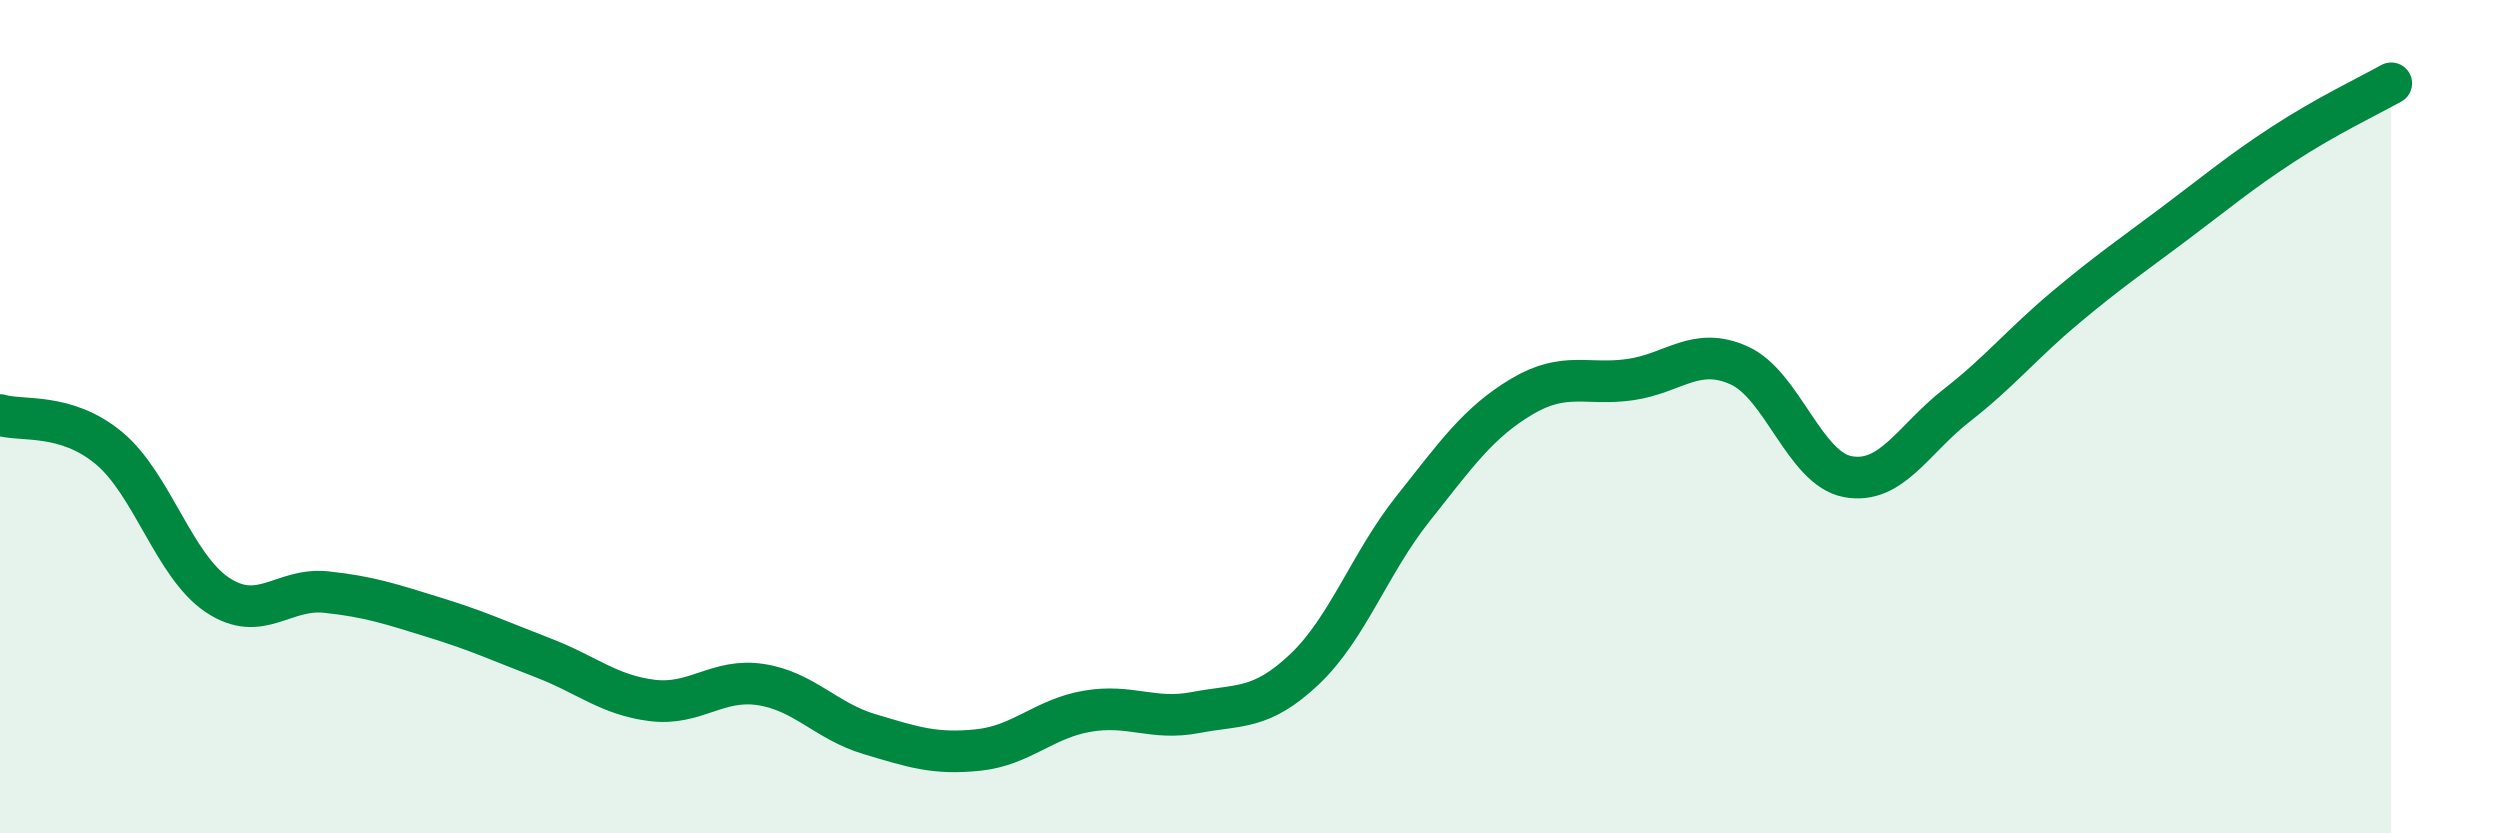
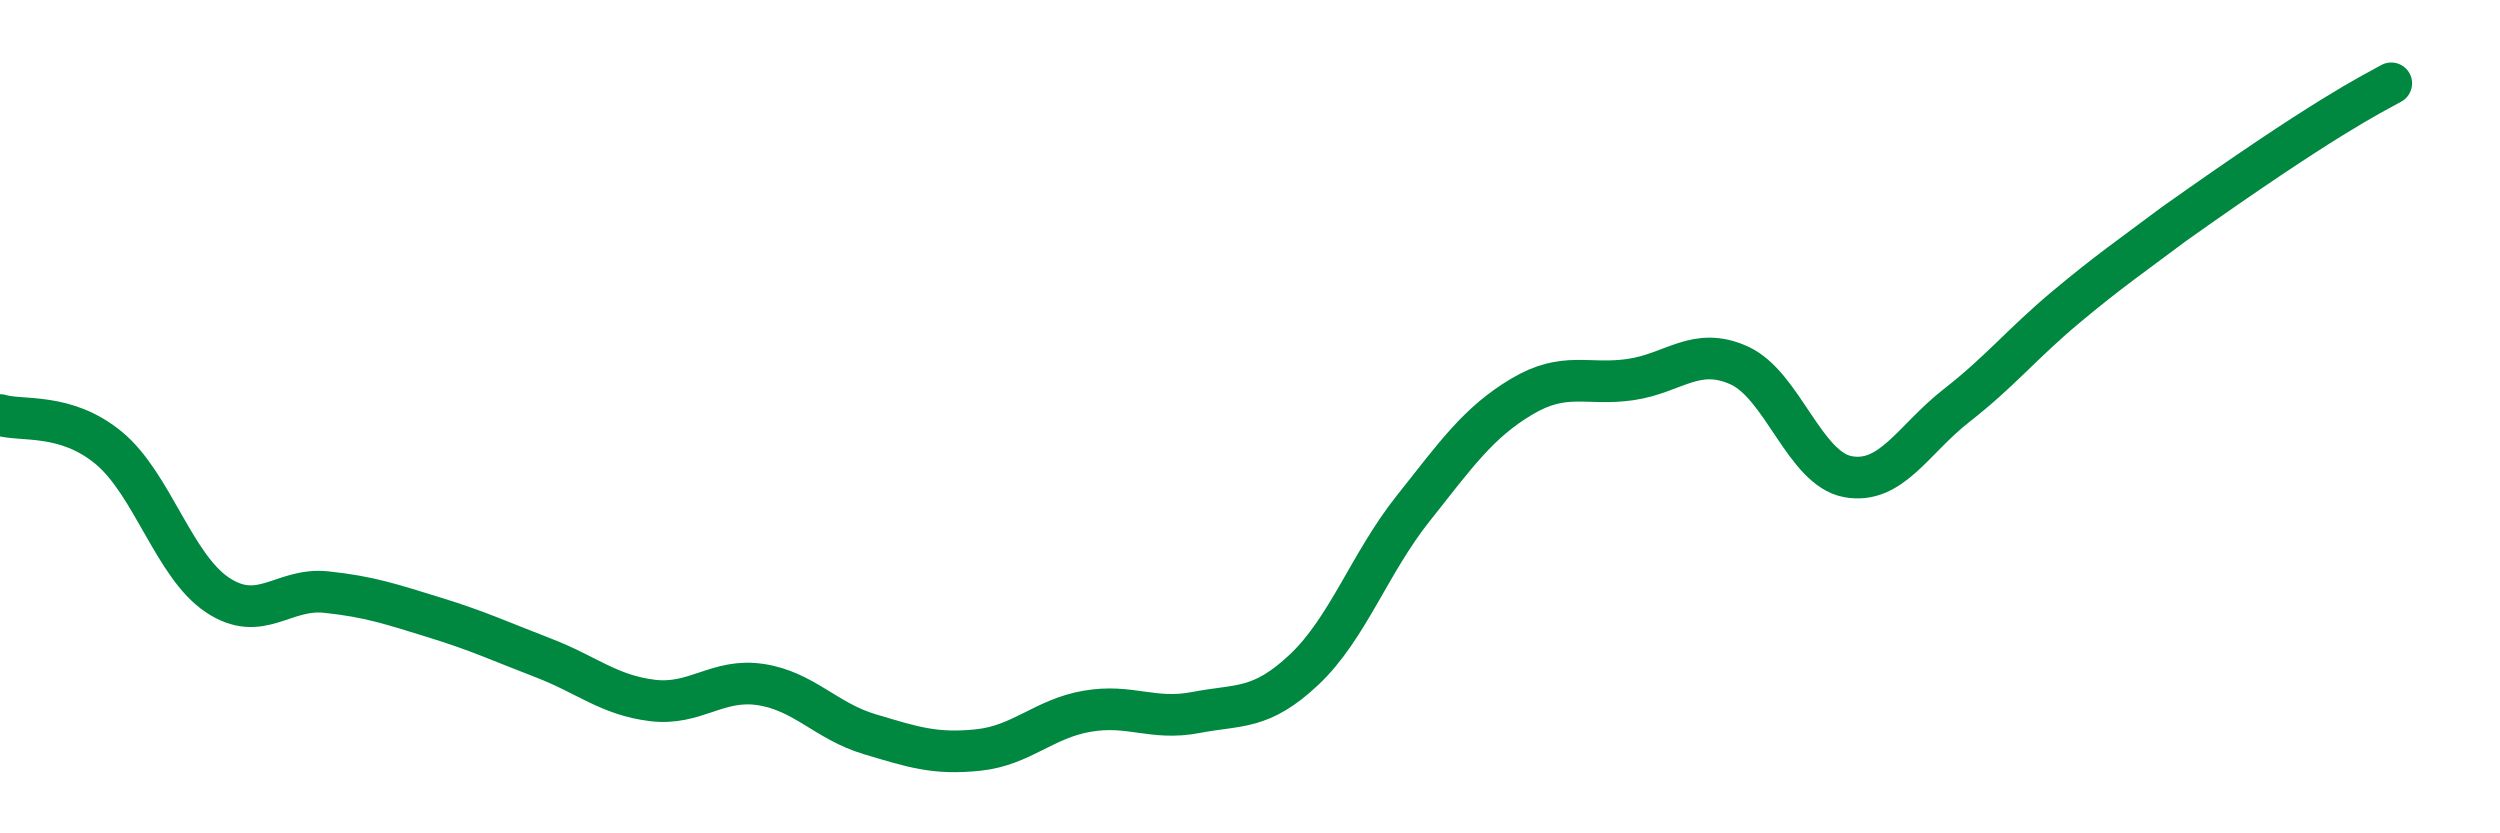
<svg xmlns="http://www.w3.org/2000/svg" width="60" height="20" viewBox="0 0 60 20">
-   <path d="M 0,9.96 C 0.52,10.12 1.57,9.89 2.61,10.75 C 3.65,11.61 4.18,13.59 5.22,14.28 C 6.26,14.97 6.79,14.1 7.83,14.21 C 8.87,14.32 9.39,14.5 10.43,14.82 C 11.47,15.14 12,15.39 13.04,15.79 C 14.08,16.19 14.61,16.68 15.65,16.81 C 16.69,16.94 17.22,16.27 18.26,16.43 C 19.3,16.59 19.83,17.31 20.87,17.62 C 21.91,17.93 22.44,18.11 23.48,18 C 24.52,17.89 25.05,17.25 26.09,17.07 C 27.13,16.89 27.66,17.3 28.7,17.1 C 29.74,16.9 30.26,17.05 31.3,16.07 C 32.34,15.09 32.87,13.52 33.91,12.21 C 34.95,10.9 35.48,10.14 36.52,9.52 C 37.56,8.9 38.09,9.26 39.13,9.11 C 40.17,8.96 40.7,8.3 41.74,8.77 C 42.78,9.24 43.31,11.25 44.35,11.44 C 45.39,11.63 45.92,10.54 46.96,9.73 C 48,8.92 48.53,8.25 49.57,7.38 C 50.61,6.51 51.13,6.16 52.17,5.38 C 53.21,4.6 53.74,4.15 54.78,3.47 C 55.82,2.79 56.87,2.29 57.39,2L57.39 20L0 20Z" fill="#008740" opacity="0.1" stroke-linecap="round" stroke-linejoin="round" />
-   <path d="M 0,9.96 C 0.52,10.12 1.57,9.89 2.61,10.75 C 3.65,11.61 4.18,13.59 5.22,14.28 C 6.26,14.97 6.79,14.1 7.83,14.21 C 8.87,14.32 9.39,14.5 10.43,14.82 C 11.47,15.14 12,15.39 13.04,15.79 C 14.08,16.19 14.61,16.68 15.65,16.81 C 16.69,16.94 17.22,16.27 18.26,16.43 C 19.3,16.59 19.83,17.31 20.87,17.62 C 21.91,17.93 22.44,18.11 23.48,18 C 24.52,17.89 25.05,17.25 26.09,17.07 C 27.13,16.89 27.66,17.3 28.7,17.1 C 29.74,16.9 30.26,17.05 31.3,16.07 C 32.34,15.09 32.87,13.52 33.91,12.21 C 34.95,10.9 35.48,10.14 36.52,9.52 C 37.56,8.9 38.09,9.26 39.13,9.11 C 40.17,8.96 40.7,8.3 41.74,8.77 C 42.78,9.24 43.31,11.25 44.35,11.44 C 45.39,11.63 45.92,10.54 46.96,9.73 C 48,8.92 48.53,8.25 49.57,7.38 C 50.61,6.51 51.13,6.16 52.17,5.38 C 53.21,4.6 53.74,4.15 54.78,3.47 C 55.82,2.79 56.87,2.29 57.39,2" stroke="#008740" stroke-width="1" fill="none" stroke-linecap="round" stroke-linejoin="round" />
+   <path d="M 0,9.96 C 0.52,10.12 1.57,9.89 2.61,10.75 C 3.65,11.61 4.18,13.59 5.22,14.28 C 6.26,14.97 6.79,14.1 7.83,14.21 C 8.87,14.32 9.39,14.5 10.43,14.82 C 11.47,15.14 12,15.39 13.04,15.79 C 14.08,16.19 14.61,16.68 15.65,16.81 C 16.69,16.94 17.22,16.27 18.26,16.43 C 19.3,16.59 19.83,17.31 20.87,17.62 C 21.91,17.93 22.44,18.11 23.48,18 C 24.52,17.89 25.05,17.25 26.09,17.07 C 27.13,16.89 27.66,17.3 28.7,17.1 C 29.74,16.9 30.26,17.05 31.3,16.07 C 32.34,15.09 32.87,13.52 33.91,12.21 C 34.95,10.9 35.48,10.14 36.52,9.52 C 37.56,8.9 38.09,9.26 39.13,9.11 C 40.17,8.96 40.7,8.3 41.74,8.77 C 42.78,9.24 43.31,11.25 44.35,11.44 C 45.39,11.63 45.92,10.54 46.96,9.73 C 48,8.92 48.53,8.25 49.57,7.38 C 50.61,6.51 51.13,6.16 52.17,5.38 C 55.82,2.79 56.87,2.29 57.39,2" stroke="#008740" stroke-width="1" fill="none" stroke-linecap="round" stroke-linejoin="round" />
</svg>